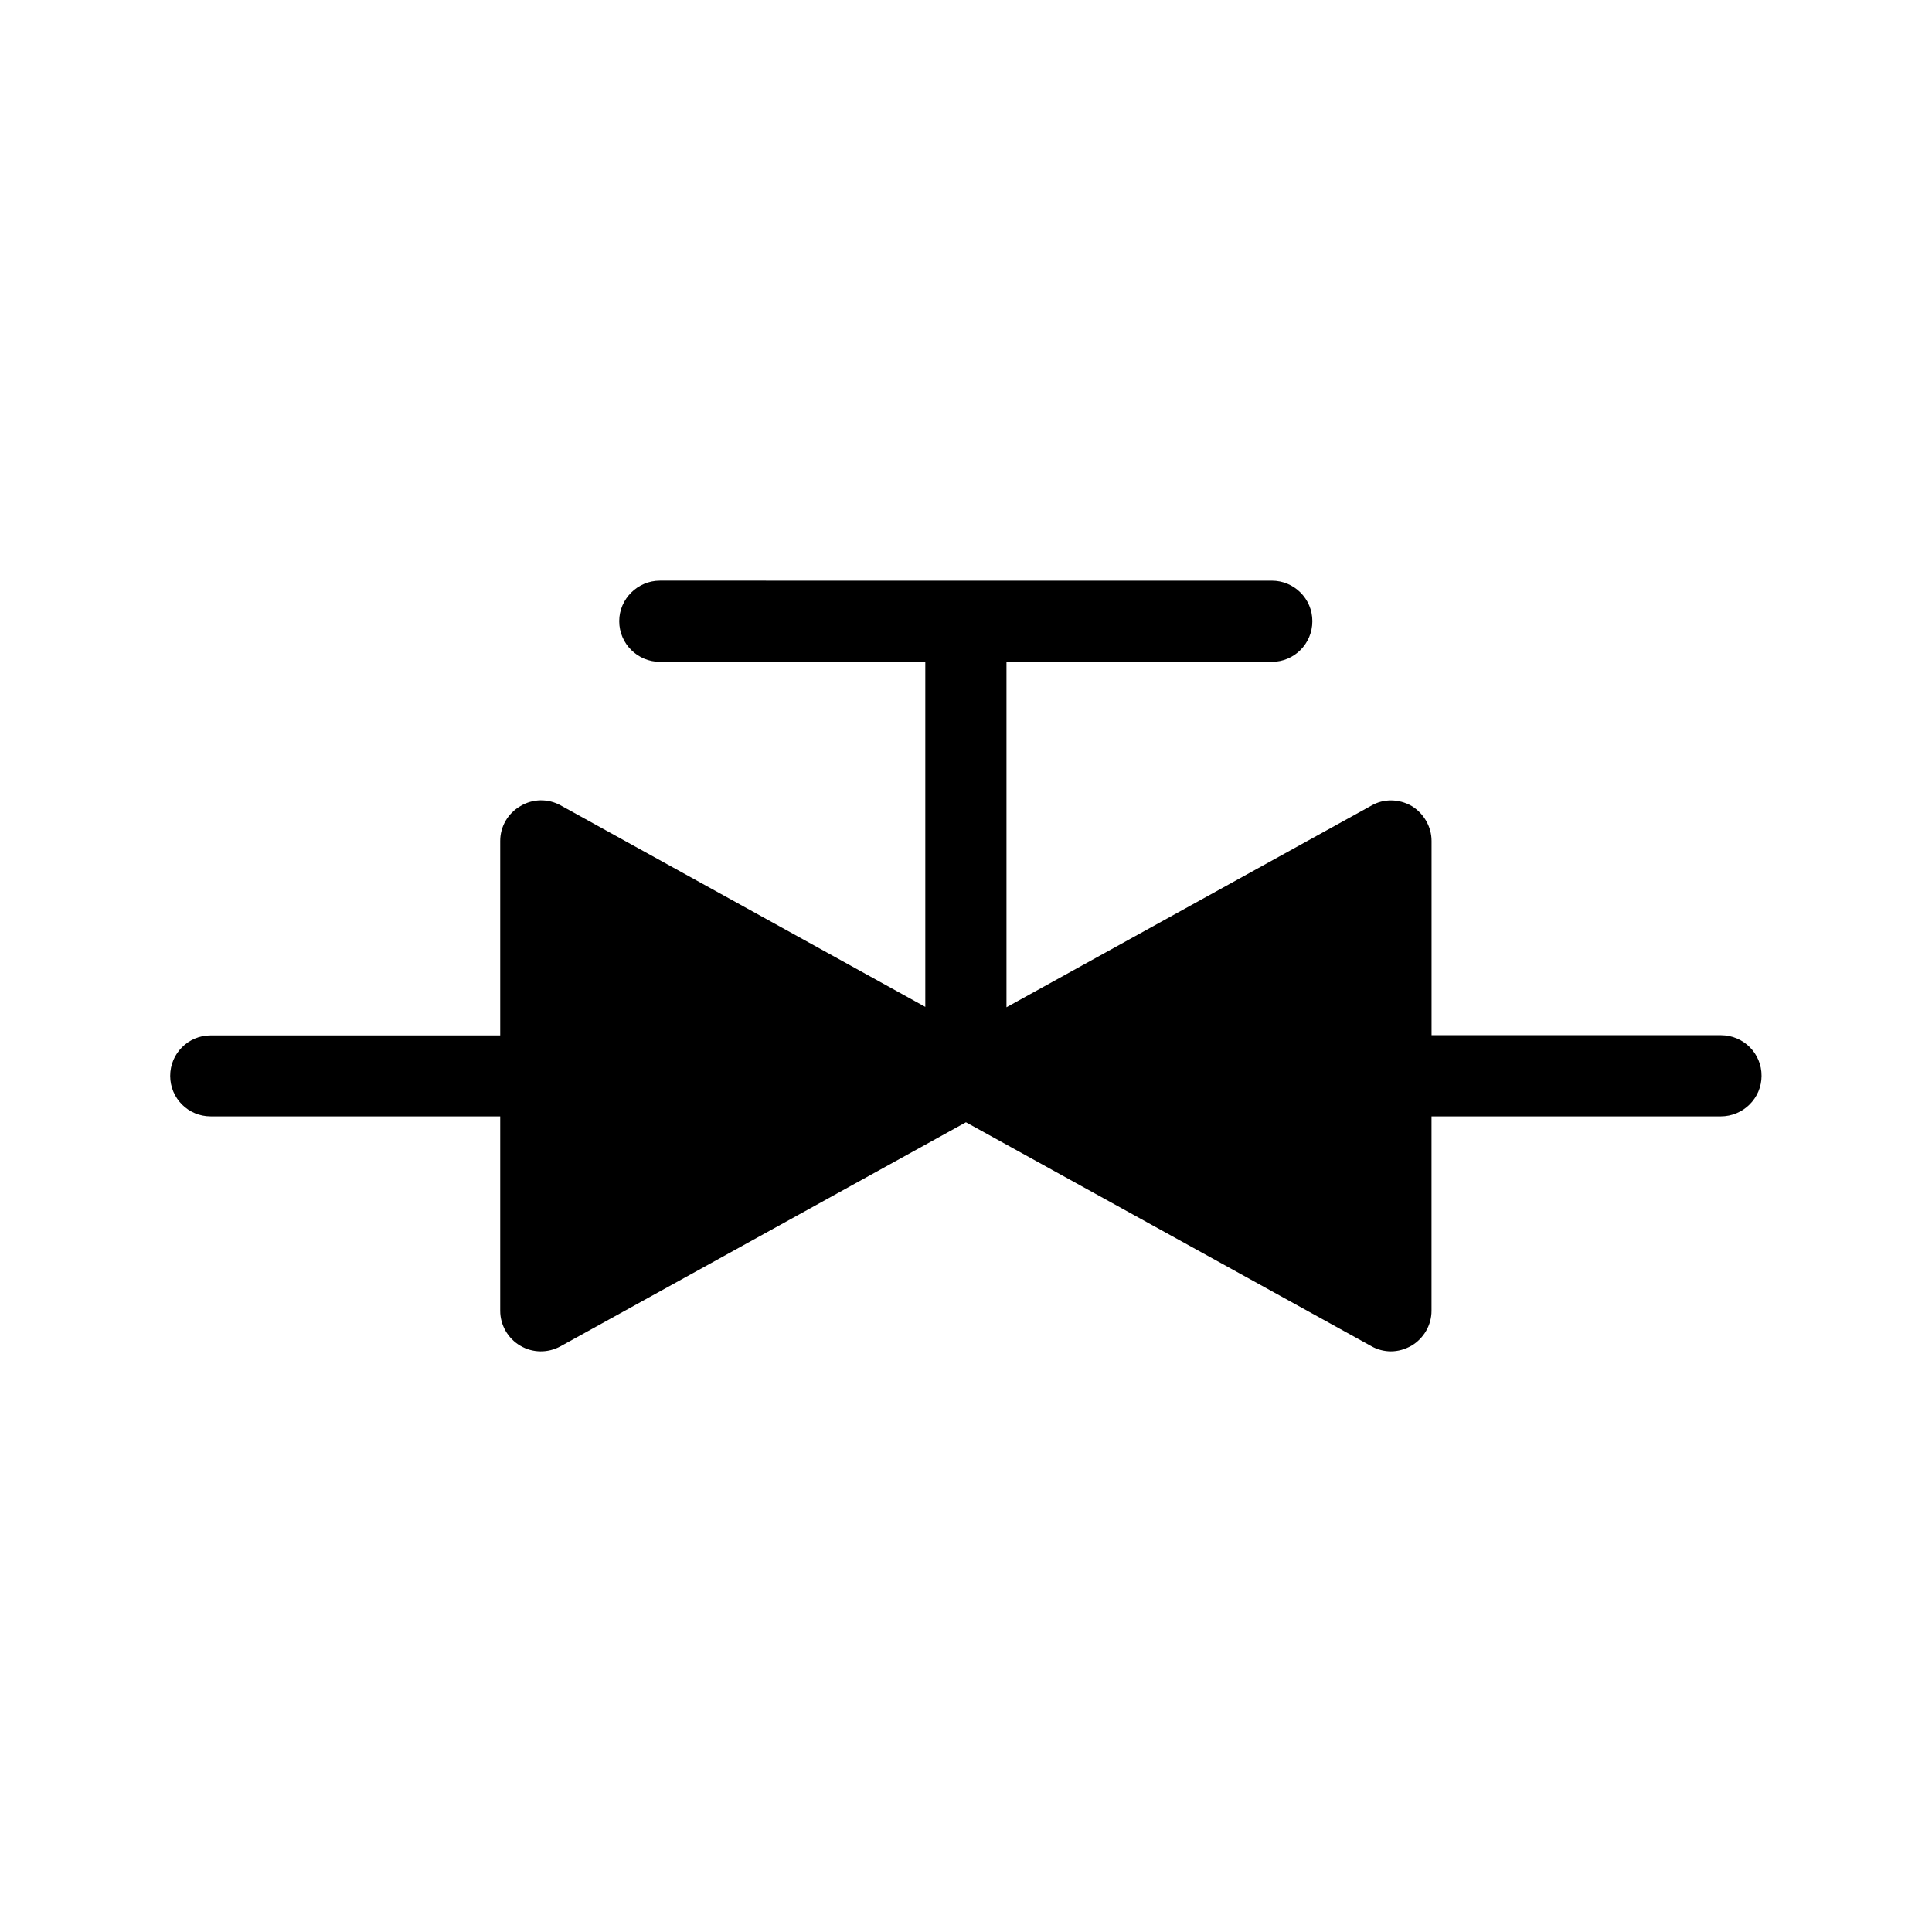
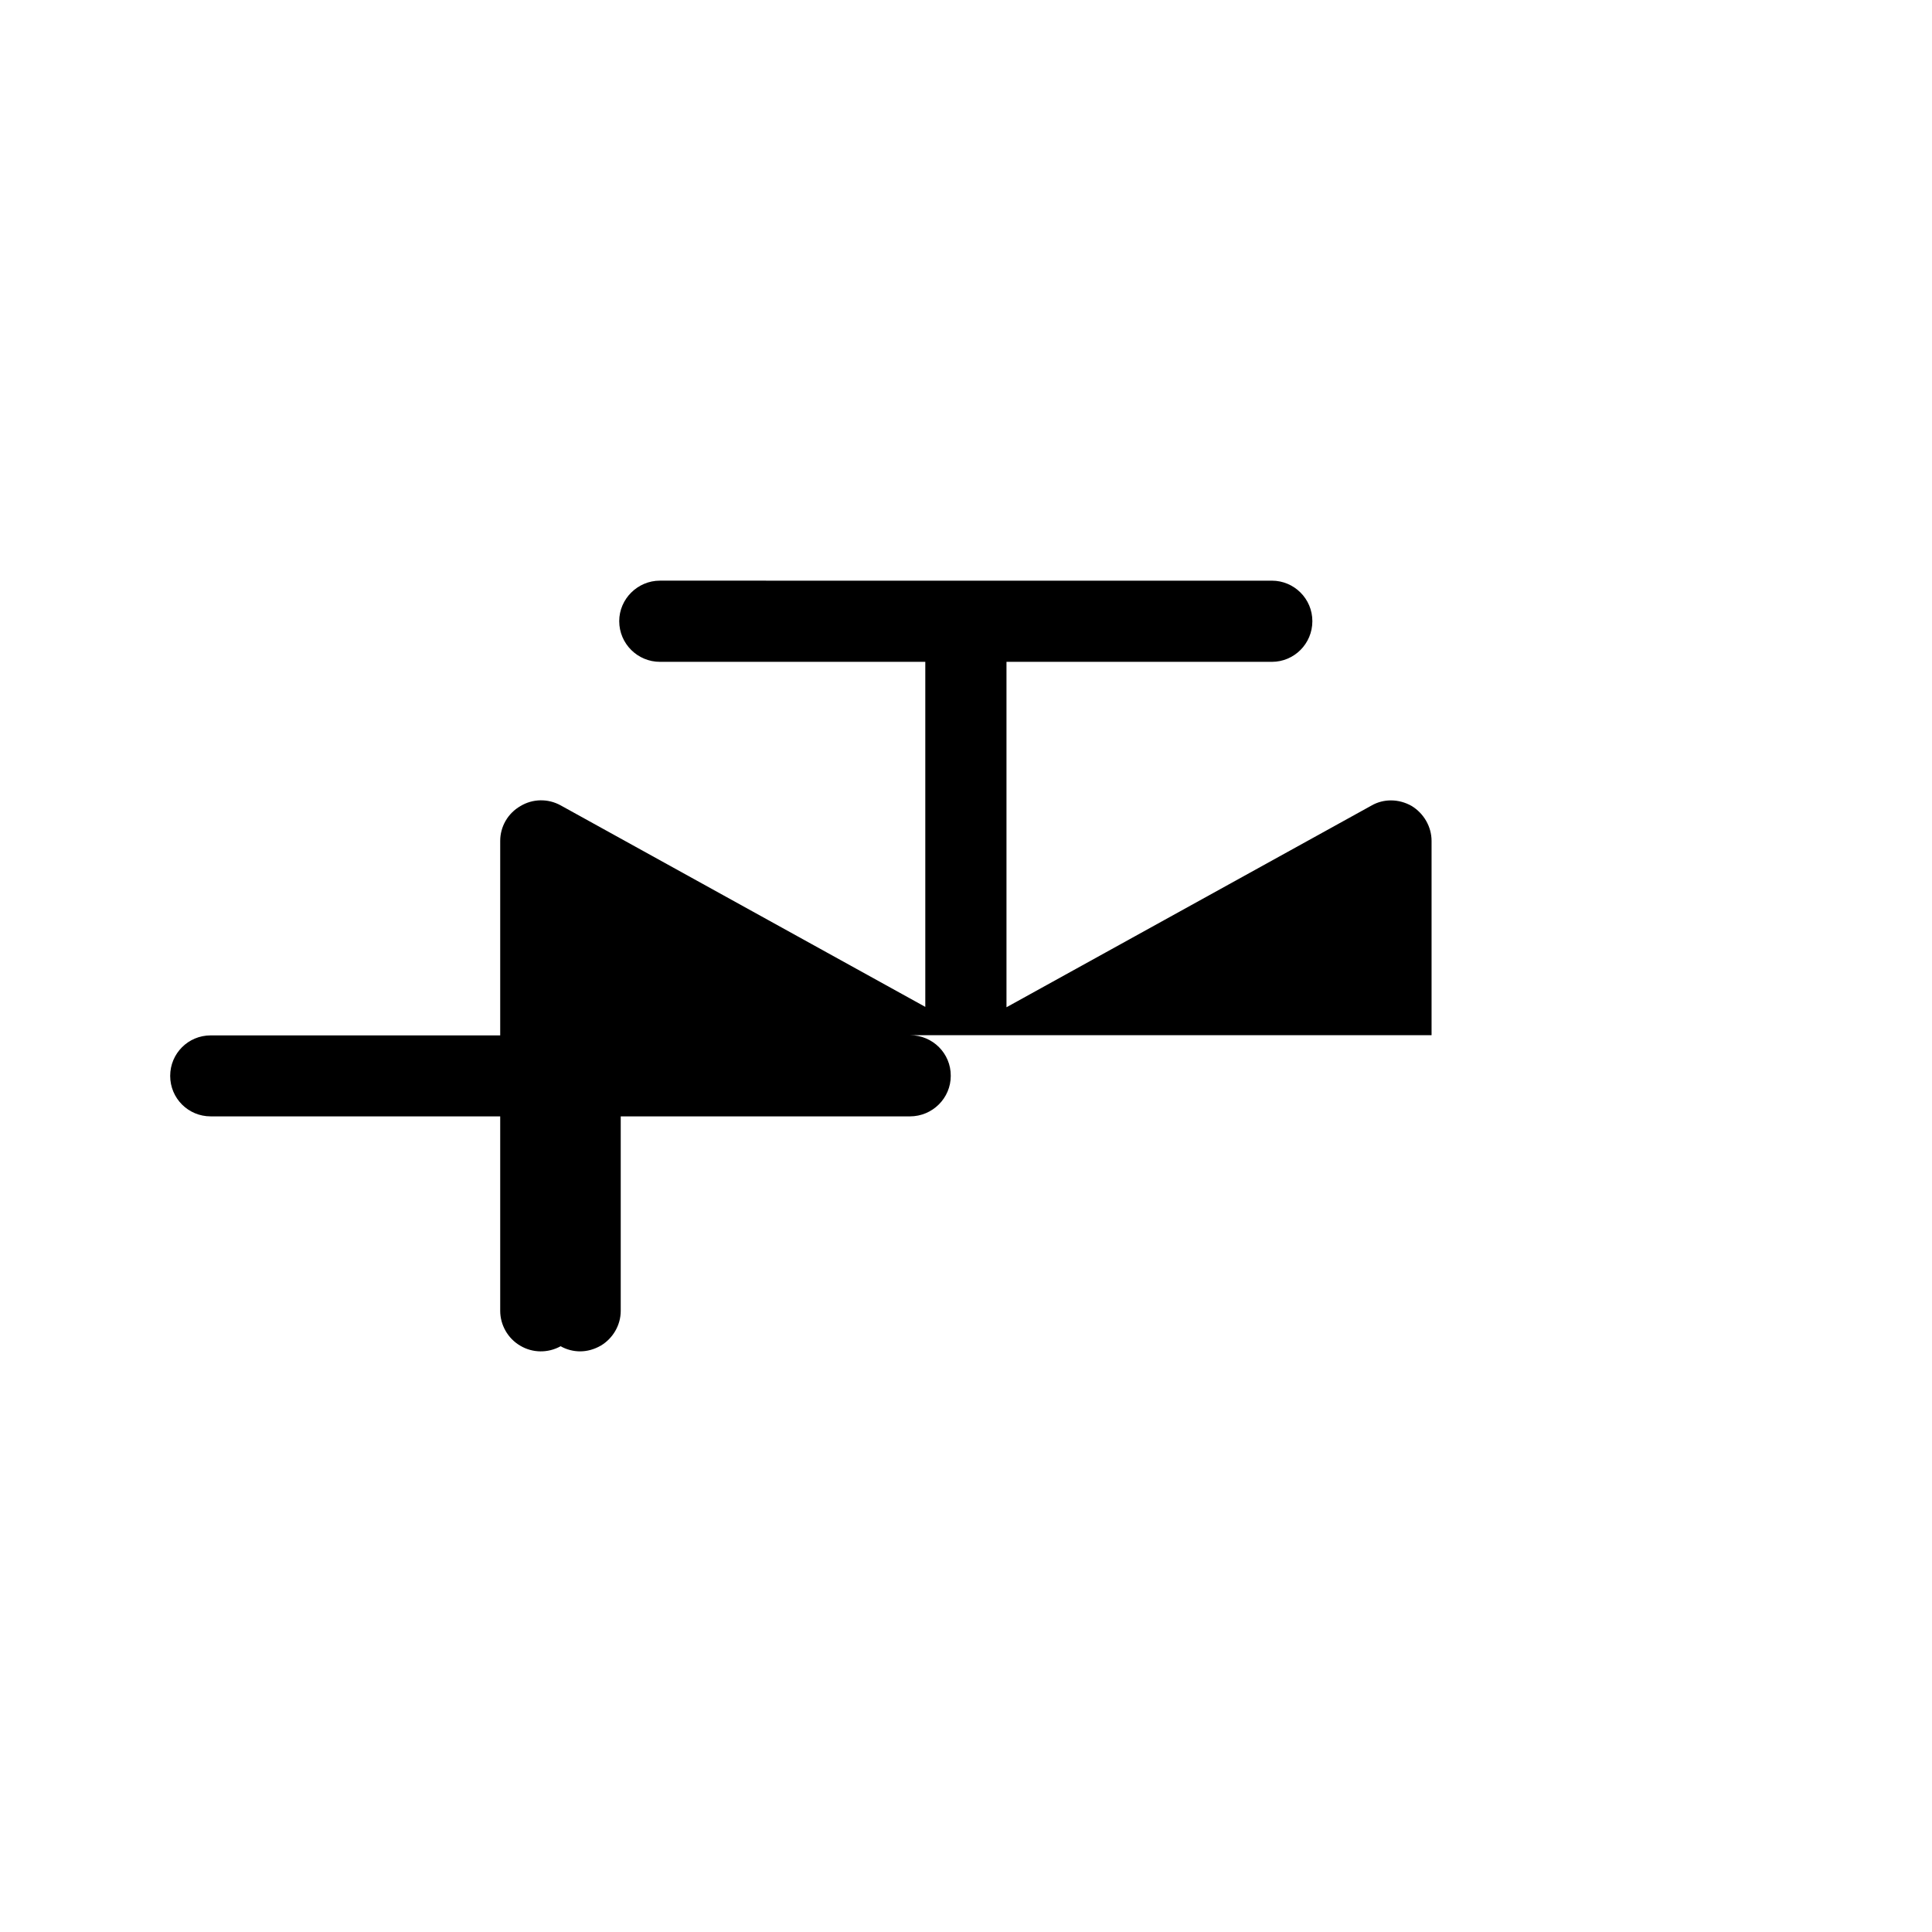
<svg xmlns="http://www.w3.org/2000/svg" fill="#000000" width="800px" height="800px" version="1.1" viewBox="144 144 512 512">
-   <path d="m600.06 418.34h-76.68v-51.488c0-3.777-2.066-7.305-5.289-9.27-3.379-1.914-7.41-1.965-10.633-0.102l-96.73 53.453v-91.539h70.332c5.894 0 10.73-4.785 10.73-10.781 0-5.945-4.836-10.73-10.73-10.73l-162.18-0.004c-5.894 0-10.781 4.836-10.781 10.73 0 5.996 4.887 10.785 10.781 10.785h70.332v91.441l-96.629-53.402c-3.379-1.867-7.461-1.766-10.684 0.199-3.324 1.914-5.34 5.441-5.34 9.219v51.539h-76.73c-5.945 0-10.73 4.785-10.73 10.73 0 5.945 4.785 10.73 10.73 10.73l76.73 0.004v51.539c0 3.727 2.016 7.305 5.289 9.219 3.273 1.965 7.356 2.016 10.73 0.152l107.41-59.352 107.46 59.352c1.562 0.906 3.426 1.359 5.141 1.359 1.863 0 3.727-0.504 5.492-1.512 3.223-1.914 5.289-5.441 5.289-9.219v-51.539h76.629c5.996 0 10.832-4.836 10.832-10.73 0.051-5.949-4.789-10.785-10.781-10.785z" />
+   <path d="m600.06 418.34h-76.68v-51.488c0-3.777-2.066-7.305-5.289-9.27-3.379-1.914-7.41-1.965-10.633-0.102l-96.73 53.453v-91.539h70.332c5.894 0 10.73-4.785 10.73-10.781 0-5.945-4.836-10.73-10.73-10.73l-162.18-0.004c-5.894 0-10.781 4.836-10.781 10.73 0 5.996 4.887 10.785 10.781 10.785h70.332v91.441l-96.629-53.402c-3.379-1.867-7.461-1.766-10.684 0.199-3.324 1.914-5.34 5.441-5.34 9.219v51.539h-76.73c-5.945 0-10.73 4.785-10.73 10.73 0 5.945 4.785 10.73 10.73 10.73l76.73 0.004v51.539c0 3.727 2.016 7.305 5.289 9.219 3.273 1.965 7.356 2.016 10.73 0.152c1.562 0.906 3.426 1.359 5.141 1.359 1.863 0 3.727-0.504 5.492-1.512 3.223-1.914 5.289-5.441 5.289-9.219v-51.539h76.629c5.996 0 10.832-4.836 10.832-10.73 0.051-5.949-4.789-10.785-10.781-10.785z" />
</svg>